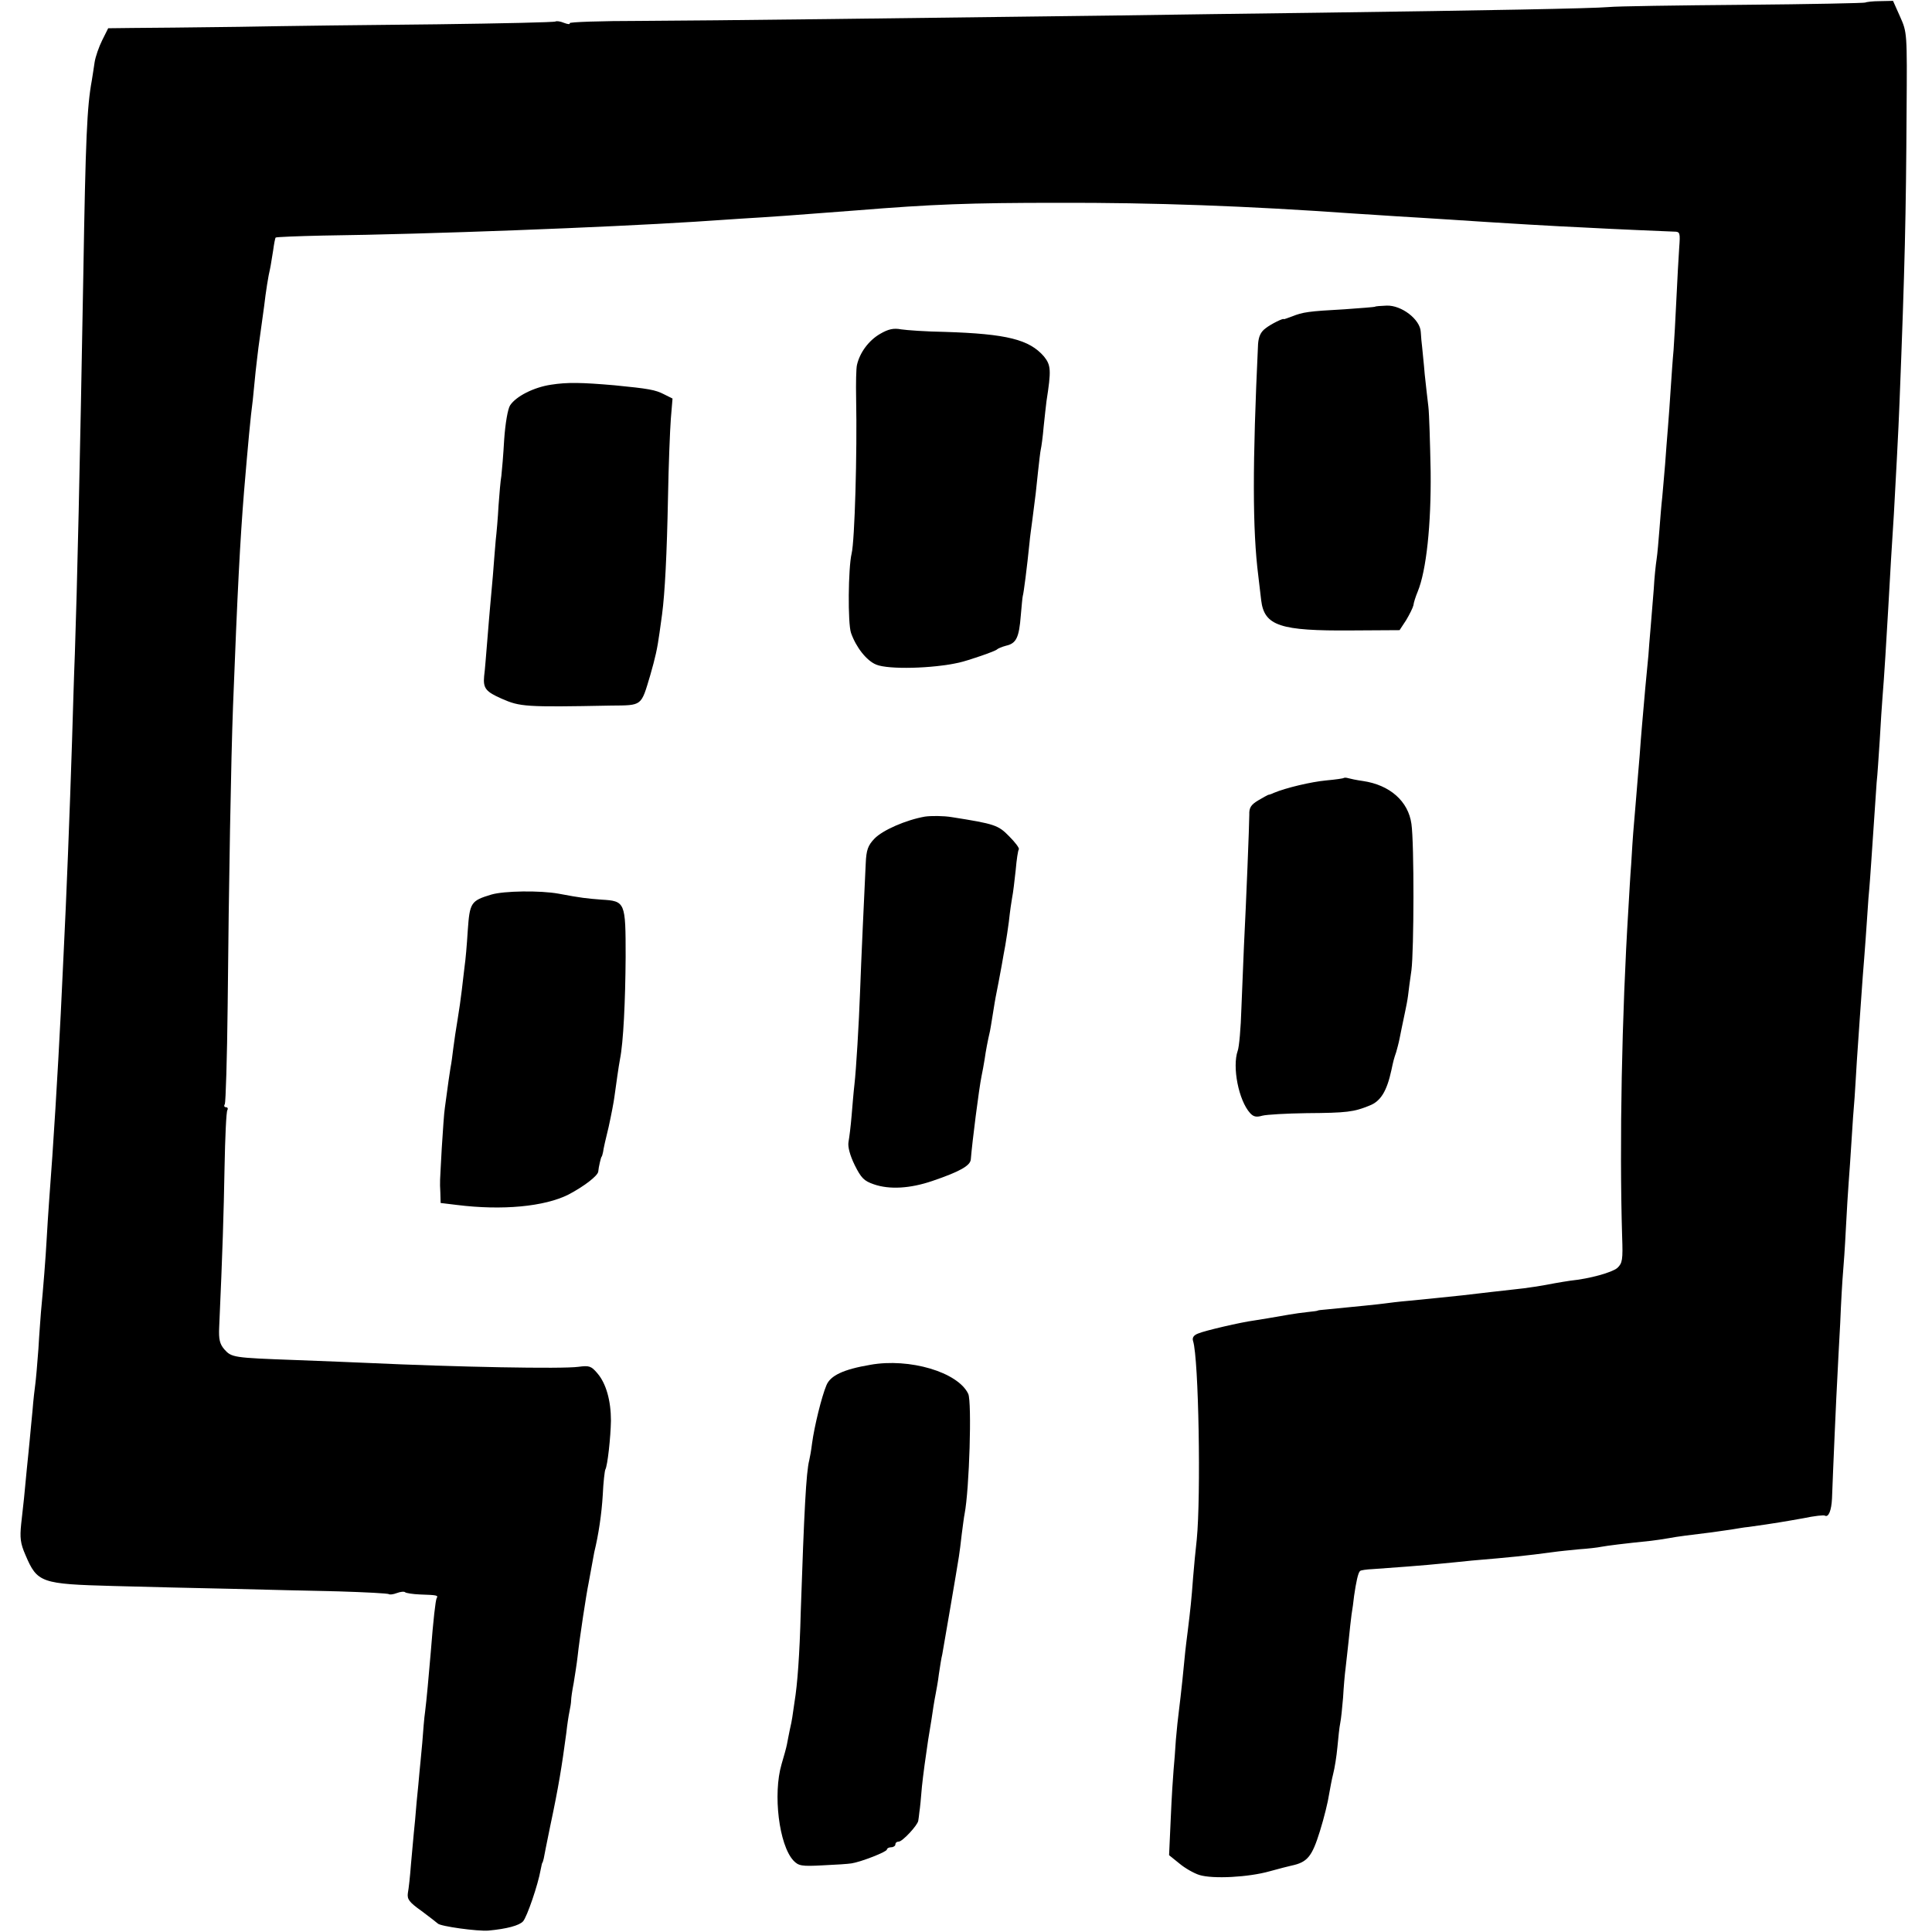
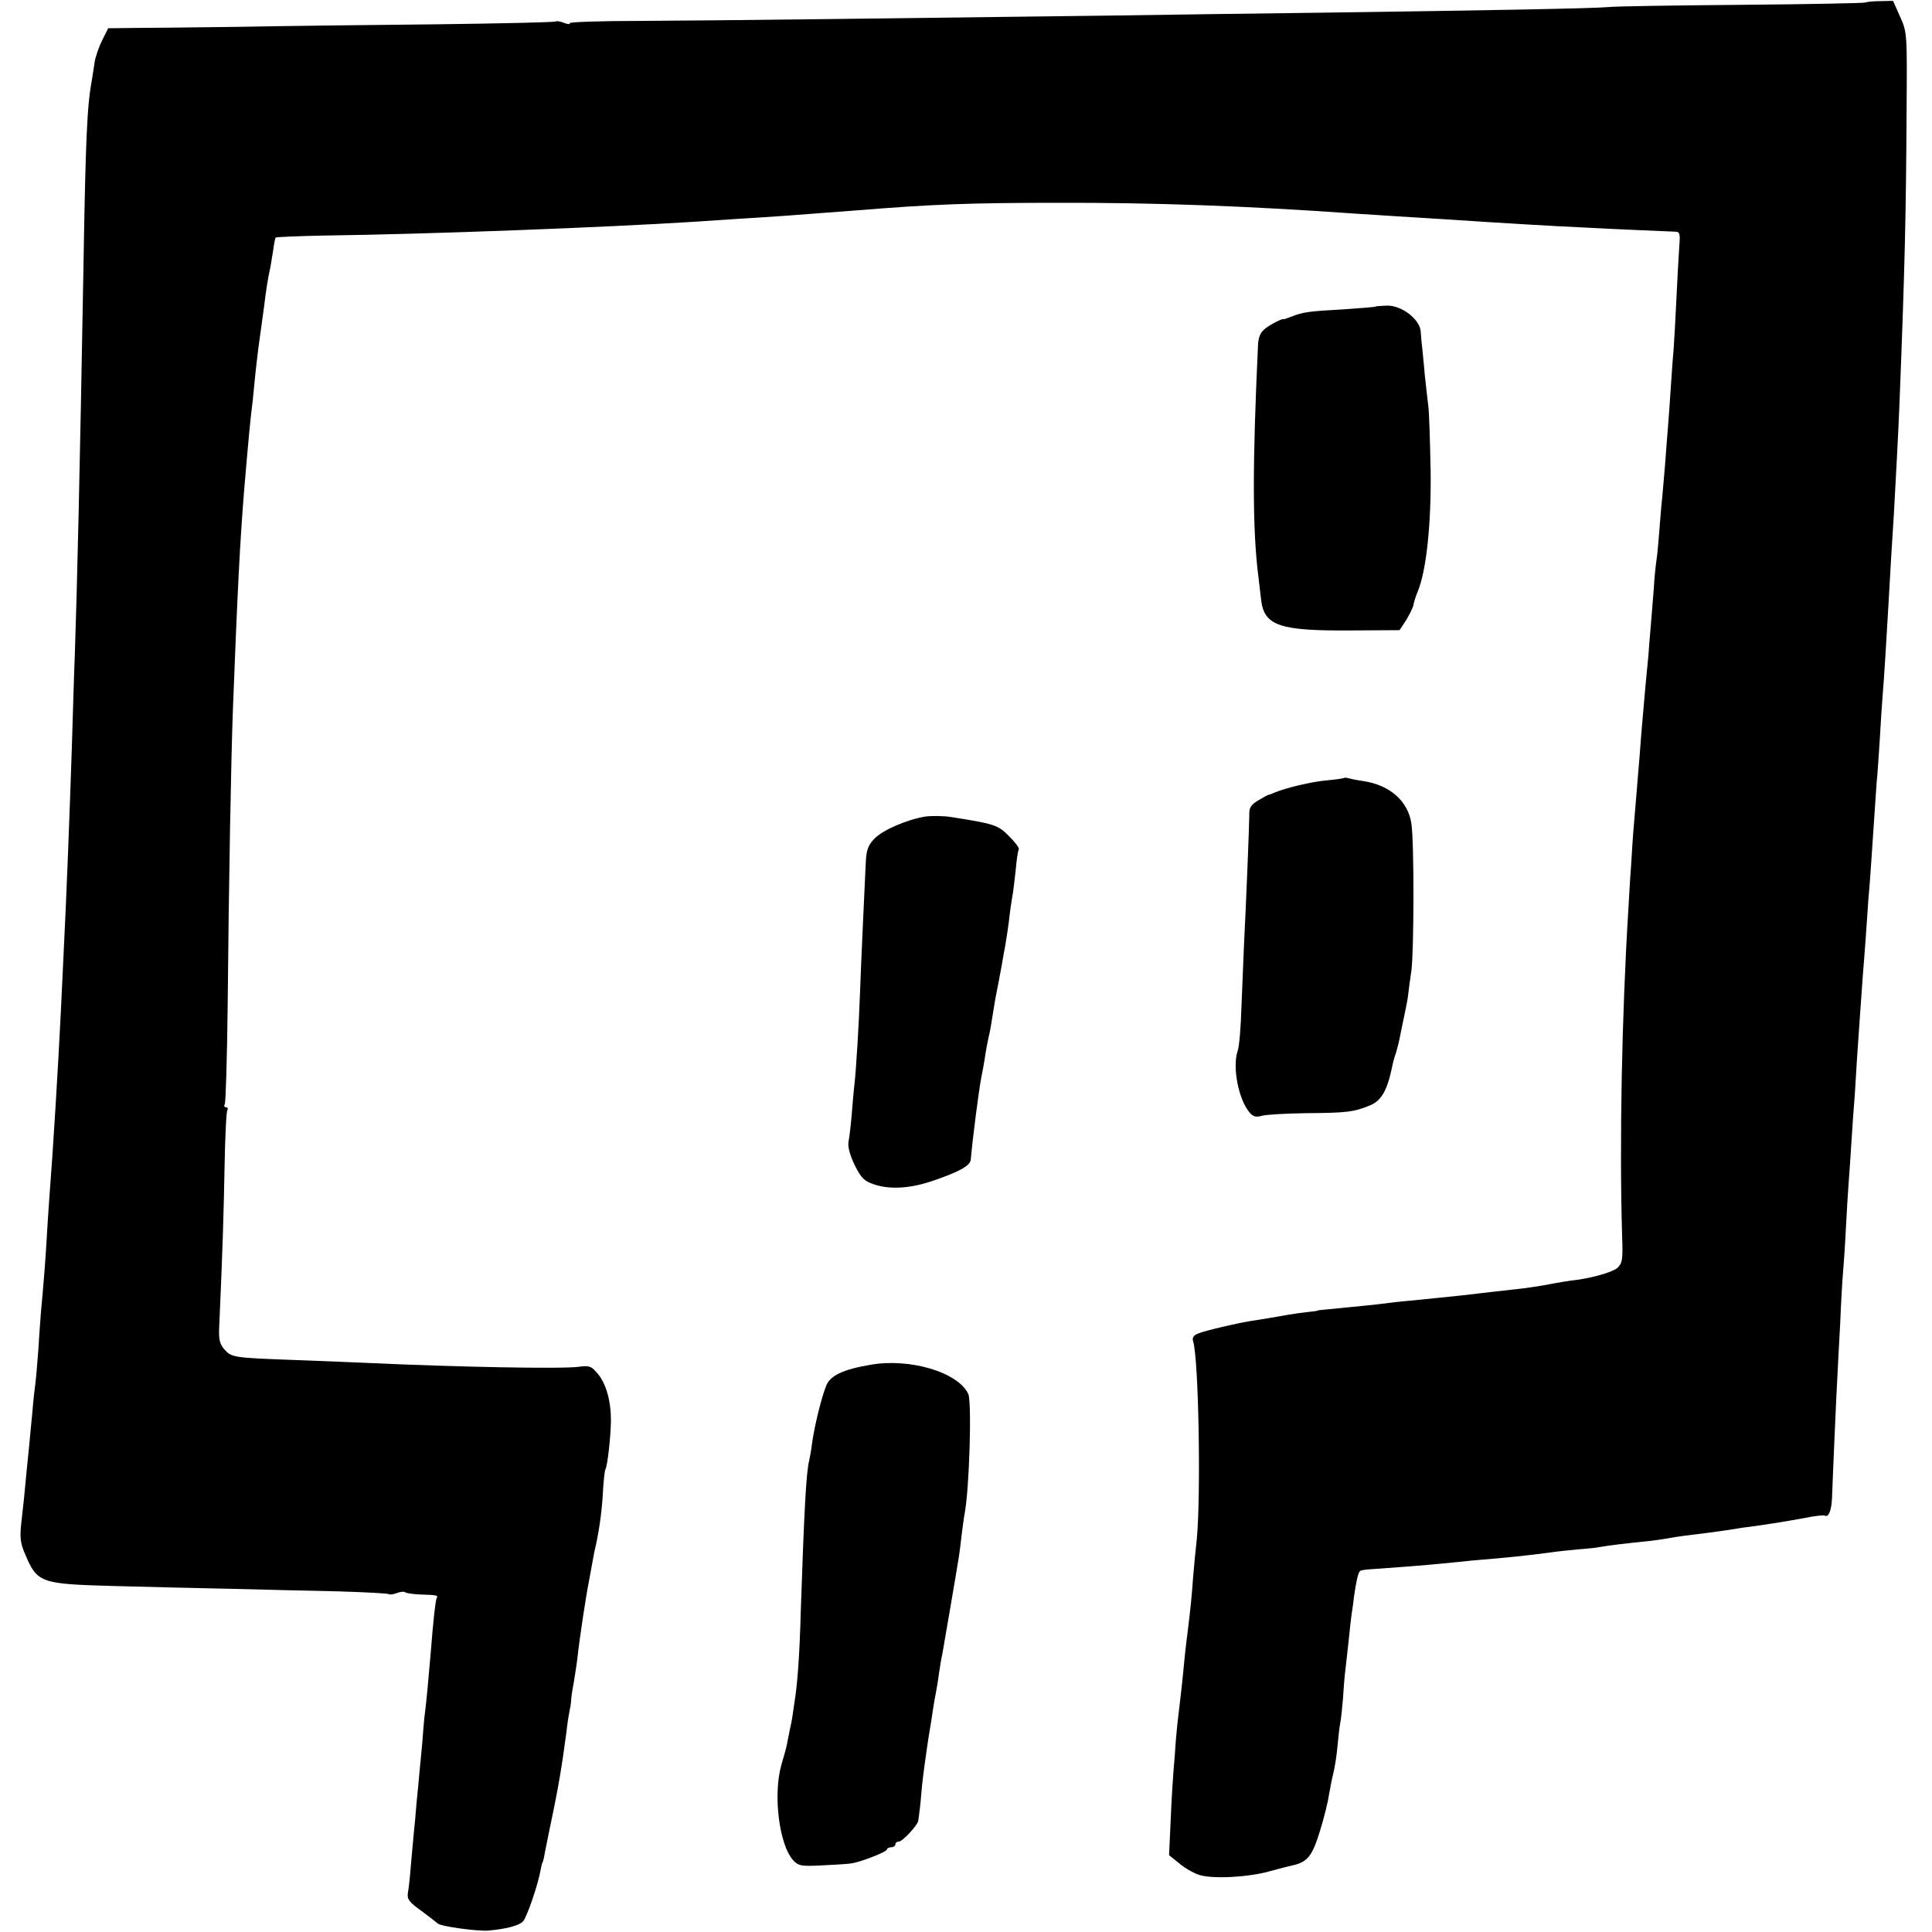
<svg xmlns="http://www.w3.org/2000/svg" version="1.0" width="684pt" height="684pt" viewBox="0 0 684 684" preserveAspectRatio="xMidYMid meet">
  <g transform="translate(0,684) scale(0.1,-0.1)" fill="#000000" stroke="none">
    <path d="M6604 6831 c-2 -2 -196 -6 -431 -8 -236 -2 -450 -5 -478 -8 -57 -5 -434 -12 -1025 -20 -223 -3 -551 -7 -730 -10 -699 -9 -1427 -18 -1672 -19 -141 0 -254 -4 -251 -8 2 -5 -7 -4 -20 1 -14 6 -27 7 -30 5 -3 -3 -191 -7 -419 -10 -227 -2 -543 -6 -703 -9 -159 -2 -329 -4 -376 -4 l-86 -1 -21 -42 c-12 -24 -24 -59 -27 -78 -3 -19 -7 -48 -10 -65 -17 -92 -22 -204 -30 -685 -12 -686 -22 -1112 -30 -1345 -3 -71 -7 -211 -10 -310 -8 -250 -20 -557 -30 -755 -3 -58 -7 -152 -10 -210 -10 -199 -26 -467 -41 -660 -3 -41 -7 -104 -9 -140 -3 -58 -12 -172 -20 -255 -1 -16 -6 -75 -9 -130 -4 -55 -9 -111 -11 -125 -2 -14 -7 -56 -10 -95 -4 -38 -8 -86 -10 -105 -2 -19 -6 -64 -10 -100 -8 -89 -12 -125 -20 -195 -5 -49 -3 -69 15 -110 42 -99 55 -103 311 -110 118 -3 306 -8 419 -10 113 -3 283 -7 378 -9 96 -3 176 -7 179 -10 3 -2 15 -1 28 4 13 5 26 6 29 3 3 -3 27 -7 53 -8 61 -2 65 -3 59 -13 -4 -7 -12 -76 -21 -192 -7 -83 -15 -171 -20 -210 -3 -19 -7 -69 -10 -110 -4 -41 -8 -88 -10 -105 -1 -16 -6 -64 -10 -105 -3 -41 -8 -91 -10 -110 -2 -19 -6 -69 -10 -110 -3 -41 -8 -87 -11 -102 -3 -22 4 -32 49 -64 28 -21 54 -41 57 -44 9 -10 141 -28 179 -25 65 6 110 18 123 33 14 16 53 130 62 182 3 14 5 25 6 25 1 0 3 7 5 15 1 8 12 60 23 115 30 141 41 211 57 330 3 28 8 61 11 75 3 14 6 32 6 40 0 8 4 36 9 61 4 25 11 68 14 95 7 65 31 222 39 260 2 12 7 39 11 60 4 22 8 44 9 49 15 61 26 135 30 202 2 46 7 86 9 90 8 13 19 115 20 173 0 71 -17 132 -48 168 -22 26 -29 28 -67 23 -57 -8 -429 -1 -753 14 -38 2 -151 6 -250 10 -220 8 -225 9 -251 38 -16 19 -20 35 -18 78 12 268 16 401 19 566 2 106 6 197 10 203 3 5 1 10 -5 10 -6 0 -8 5 -4 11 3 6 8 162 10 347 4 436 12 879 19 1062 16 414 25 586 39 760 14 166 23 265 31 324 2 23 7 68 10 101 4 33 8 71 10 85 4 29 14 102 20 145 6 52 15 109 21 133 3 13 7 43 11 65 3 23 7 44 9 46 2 2 77 5 166 7 384 5 1001 29 1318 49 47 3 121 8 165 11 102 6 187 12 405 29 272 22 402 27 715 27 338 1 668 -11 1049 -38 44 -3 113 -7 155 -10 42 -2 108 -7 146 -9 257 -17 415 -26 505 -30 128 -7 302 -14 327 -15 21 0 22 -4 18 -57 -2 -32 -7 -114 -10 -183 -3 -69 -8 -150 -10 -180 -3 -30 -7 -91 -10 -135 -3 -44 -7 -107 -10 -140 -3 -33 -7 -91 -10 -130 -3 -38 -8 -90 -10 -115 -3 -25 -7 -76 -10 -115 -3 -38 -7 -86 -10 -105 -3 -19 -8 -66 -10 -105 -3 -38 -8 -99 -11 -135 -3 -36 -7 -81 -8 -100 -2 -19 -7 -71 -11 -115 -11 -128 -14 -155 -20 -240 -4 -44 -8 -98 -10 -120 -2 -22 -6 -76 -10 -120 -4 -44 -8 -109 -10 -145 -3 -36 -7 -108 -10 -160 -23 -370 -32 -828 -22 -1158 3 -82 1 -94 -17 -111 -19 -16 -97 -38 -166 -45 -14 -2 -38 -6 -55 -9 -40 -8 -102 -18 -145 -22 -19 -2 -55 -6 -80 -9 -25 -3 -71 -8 -103 -12 -70 -7 -102 -11 -187 -19 -36 -3 -76 -8 -90 -10 -22 -3 -92 -10 -205 -21 -16 -1 -30 -3 -30 -4 0 -1 -16 -3 -35 -5 -19 -2 -48 -6 -65 -9 -61 -11 -101 -17 -125 -21 -46 -6 -175 -36 -198 -46 -16 -6 -22 -15 -18 -27 20 -63 28 -549 13 -702 -4 -36 -10 -96 -13 -135 -6 -81 -9 -108 -19 -190 -8 -63 -9 -71 -19 -175 -4 -36 -9 -83 -12 -105 -3 -22 -8 -69 -11 -105 -2 -36 -6 -83 -8 -105 -2 -22 -7 -99 -10 -171 l-6 -132 36 -29 c20 -17 52 -35 71 -41 48 -15 175 -8 249 13 33 9 67 18 77 20 57 12 73 32 101 122 15 48 29 106 32 128 4 22 10 56 15 75 5 19 12 62 15 95 3 33 7 71 10 85 3 14 7 54 10 90 2 36 6 83 9 105 3 22 7 67 11 99 3 33 8 73 10 90 3 17 7 47 9 66 7 48 14 82 21 88 2 3 24 6 47 7 47 3 193 14 248 20 19 2 64 6 100 10 142 12 191 17 288 30 20 3 62 7 92 10 30 2 66 6 80 9 22 4 77 11 175 21 17 2 44 6 61 9 31 6 80 12 154 21 19 3 51 7 70 10 19 3 46 8 60 9 94 13 133 20 195 31 38 8 73 12 76 9 13 -7 23 19 25 61 3 86 16 383 19 430 1 28 6 113 10 190 3 77 8 158 10 180 2 22 7 91 10 154 3 63 8 137 10 165 2 28 7 94 10 146 3 52 8 122 11 155 2 33 6 92 8 130 6 86 15 220 21 300 3 33 7 92 10 130 3 39 7 104 10 145 4 41 8 100 10 130 11 161 16 239 19 280 3 25 7 92 11 150 3 58 8 128 10 155 5 57 15 221 20 310 5 93 15 263 20 335 5 89 17 310 20 395 19 484 23 665 25 1030 2 279 2 280 -23 336 l-25 56 -47 -1 c-25 0 -48 -3 -51 -5z" />
    <path d="M4868 5754 c-2 -1 -50 -5 -108 -9 -128 -7 -147 -10 -185 -25 -16 -6 -30 -11 -30 -10 0 5 -45 -17 -64 -32 -18 -13 -25 -30 -27 -56 -20 -425 -20 -657 1 -822 2 -19 7 -57 10 -85 11 -91 67 -109 320 -107 l170 1 23 35 c12 20 24 44 26 53 1 10 8 31 15 48 31 75 48 238 46 425 -2 102 -5 205 -8 230 -3 25 -9 77 -13 115 -3 39 -8 81 -9 95 -2 14 -4 39 -5 55 -2 44 -68 95 -121 93 -21 -1 -40 -2 -41 -4z" />
-     <path d="M3116 5658 c-40 -23 -72 -66 -82 -110 -3 -12 -4 -66 -3 -118 4 -192 -5 -506 -16 -550 -12 -51 -14 -247 -2 -281 18 -51 55 -98 89 -112 44 -18 200 -14 293 7 32 7 131 41 135 47 3 3 17 9 32 13 36 8 46 29 52 107 3 35 6 66 7 69 3 8 15 101 24 190 1 14 6 50 10 80 12 91 13 102 20 170 4 36 8 72 10 80 2 8 7 44 10 80 4 36 8 76 10 90 17 109 16 127 -9 158 -52 60 -131 80 -351 87 -66 1 -136 6 -155 9 -26 5 -45 1 -74 -16z" />
-     <path d="M1951 5478 c-61 -9 -124 -41 -145 -73 -8 -12 -17 -63 -21 -121 -3 -54 -8 -112 -10 -129 -3 -16 -7 -64 -10 -105 -2 -41 -7 -97 -10 -123 -2 -26 -7 -82 -10 -125 -4 -42 -8 -93 -10 -112 -2 -19 -6 -73 -10 -120 -4 -47 -8 -103 -11 -124 -4 -43 6 -55 63 -80 64 -28 82 -30 386 -24 112 1 106 -3 139 107 18 63 25 93 33 151 2 14 6 43 9 65 10 76 17 211 21 415 2 113 7 237 10 277 l6 72 -30 15 c-31 16 -54 20 -176 32 -116 10 -167 11 -224 2z" />
    <path d="M4758 4086 c-1 -2 -30 -6 -63 -9 -53 -5 -142 -26 -185 -44 -8 -4 -17 -7 -20 -7 -3 -1 -19 -10 -36 -20 -25 -15 -32 -26 -31 -50 0 -33 -11 -310 -19 -466 -2 -52 -6 -151 -9 -220 -2 -70 -8 -137 -13 -150 -20 -57 3 -176 44 -221 12 -13 22 -15 43 -9 15 4 86 8 157 9 142 1 167 4 223 27 39 15 61 51 77 125 7 33 9 41 17 64 3 11 9 32 12 48 5 26 9 44 20 97 3 14 8 39 10 55 2 17 7 57 12 90 9 70 10 448 0 518 -11 80 -76 138 -172 152 -22 3 -45 8 -52 10 -6 2 -13 2 -15 1z" />
    <path d="M3275 3949 c-68 -12 -150 -48 -179 -78 -23 -24 -29 -40 -31 -88 -4 -82 -17 -363 -20 -453 -4 -112 -14 -279 -20 -330 -3 -25 -7 -74 -10 -110 -3 -36 -8 -77 -11 -93 -3 -17 5 -47 22 -82 23 -46 33 -56 68 -68 55 -19 128 -15 207 12 97 33 134 54 136 76 5 63 29 251 38 295 3 14 8 41 11 60 4 29 11 66 19 100 1 3 5 30 10 60 5 30 9 57 10 60 2 8 18 93 21 110 1 8 5 26 7 40 7 33 20 120 22 145 1 11 5 36 8 55 4 19 9 64 13 100 3 36 8 69 11 73 3 4 -13 25 -34 46 -39 40 -51 44 -203 68 -30 5 -73 5 -95 2z" />
-     <path d="M1740 3673 c-73 -22 -77 -28 -84 -128 -3 -50 -8 -106 -11 -125 -2 -19 -7 -57 -10 -85 -3 -27 -10 -75 -15 -105 -5 -30 -12 -75 -15 -100 -3 -25 -7 -56 -10 -70 -4 -23 -8 -54 -20 -142 -3 -18 -7 -82 -11 -143 -7 -132 -7 -113 -5 -157 l1 -37 58 -7 c160 -20 310 -6 395 37 55 29 103 66 105 81 1 15 10 53 12 53 1 0 3 7 5 16 1 10 10 50 20 90 9 41 18 88 20 104 7 50 15 109 20 135 12 59 19 206 20 362 0 195 -1 198 -86 203 -51 4 -72 6 -151 21 -66 12 -194 10 -238 -3z" />
    <path d="M3081 2008 c-95 -16 -141 -38 -155 -72 -17 -40 -43 -146 -51 -206 -3 -25 -8 -52 -10 -60 -11 -42 -18 -181 -30 -535 -4 -155 -12 -260 -22 -320 -3 -22 -7 -47 -8 -55 -1 -8 -5 -28 -9 -45 -3 -16 -8 -39 -10 -51 -2 -11 -11 -43 -19 -70 -31 -106 -9 -286 42 -341 18 -19 29 -21 103 -17 46 2 92 5 103 7 36 6 125 41 125 49 0 4 7 8 15 8 8 0 15 5 15 10 0 6 5 10 12 10 13 0 67 58 69 74 1 6 3 20 4 31 2 11 6 52 9 90 4 39 14 113 22 165 9 52 17 106 19 120 2 14 6 34 8 45 2 11 8 42 11 68 4 27 9 59 12 70 4 22 52 301 59 347 2 14 7 49 10 79 4 30 8 62 10 71 17 88 26 396 13 425 -36 77 -208 128 -347 103z" />
  </g>
</svg>